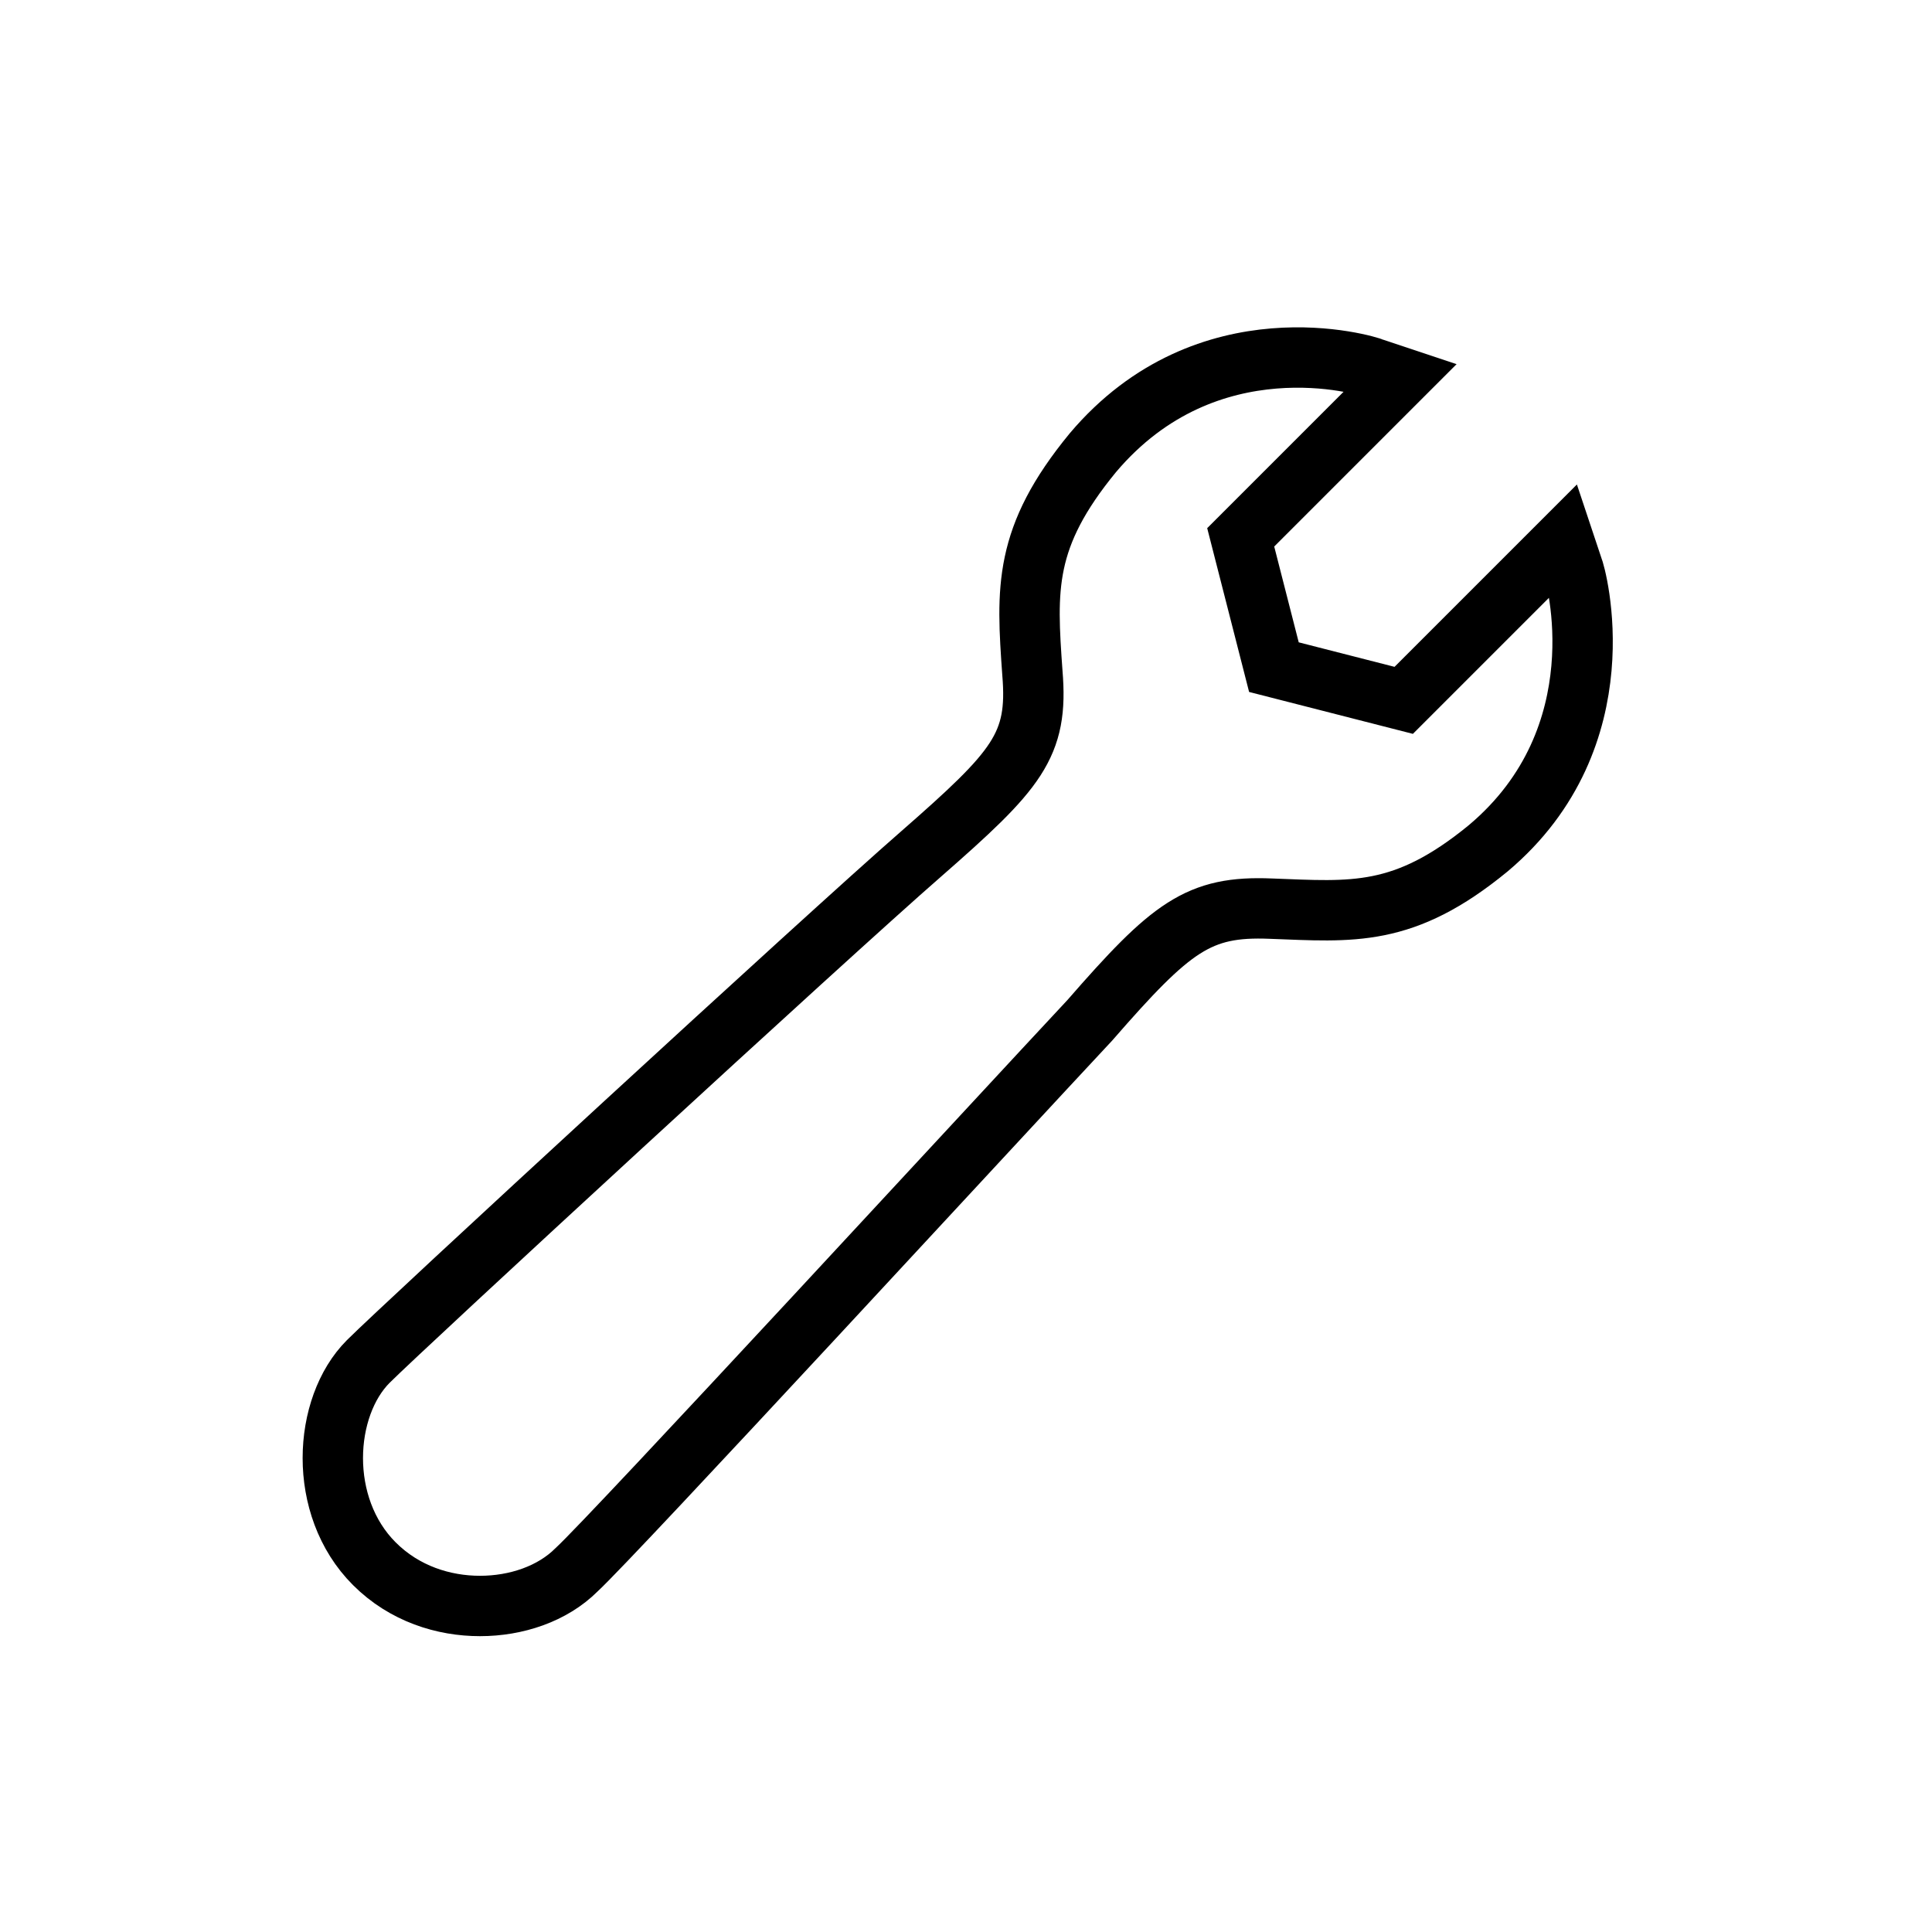
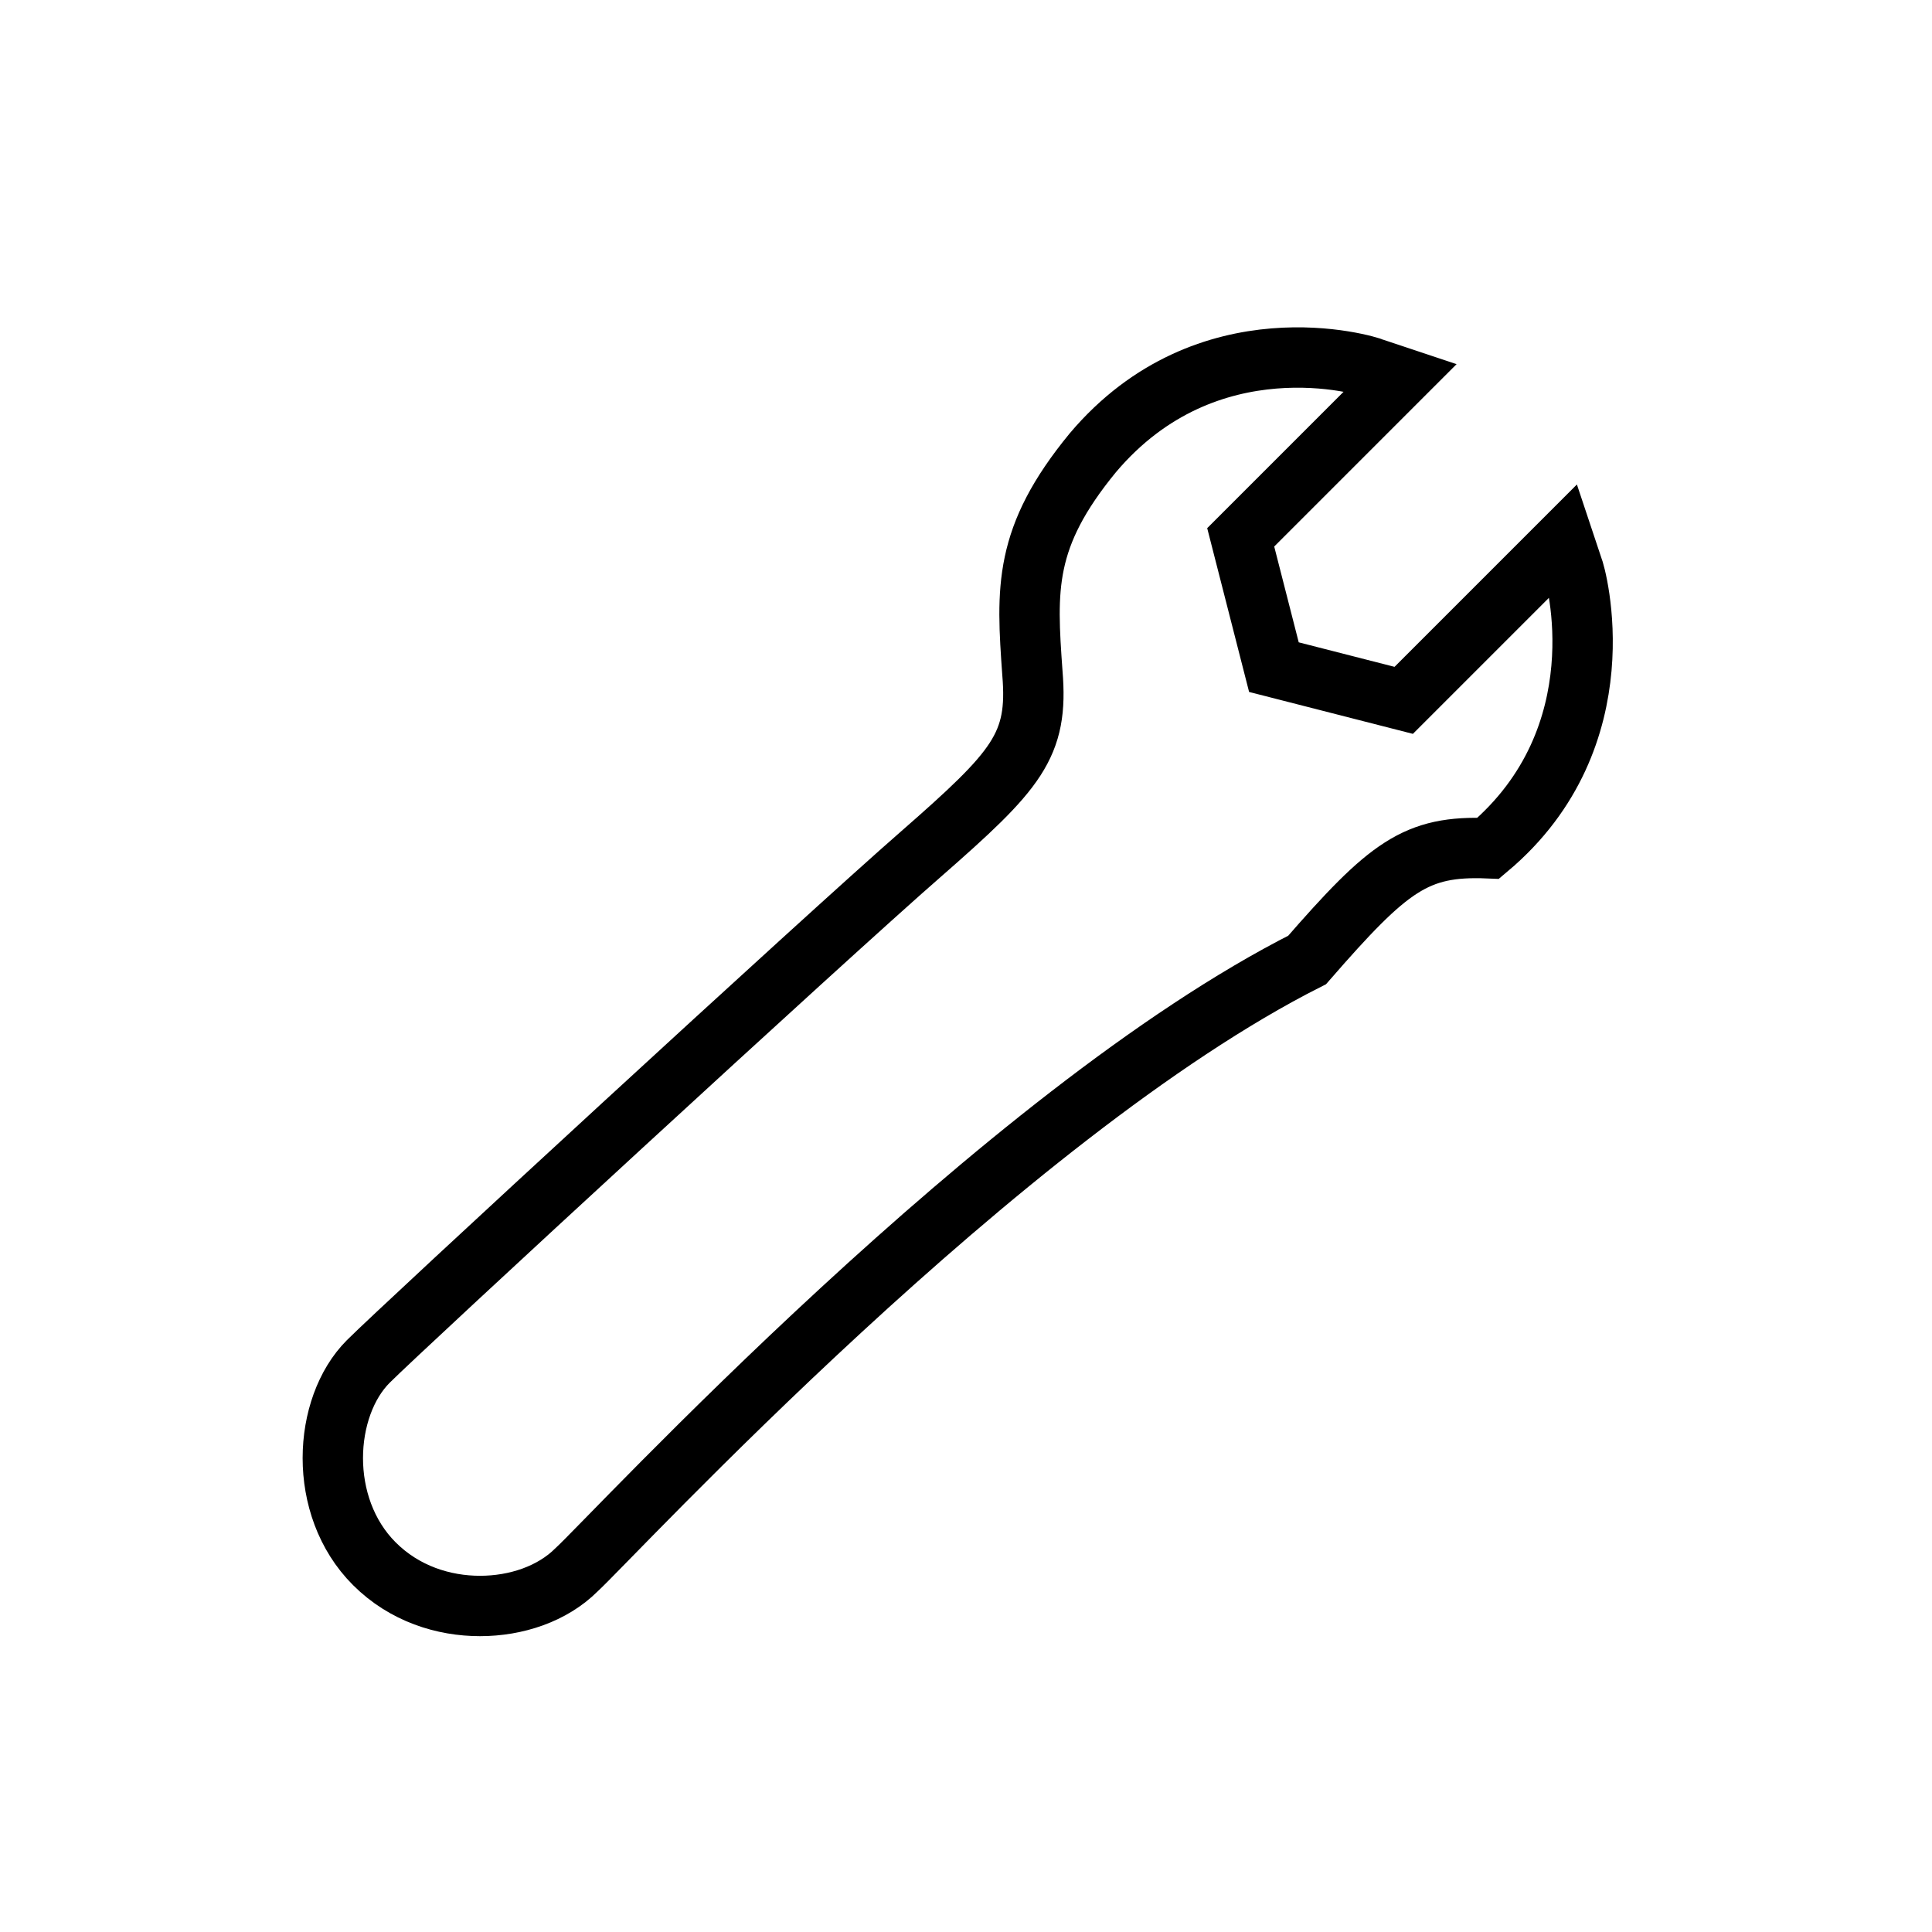
<svg xmlns="http://www.w3.org/2000/svg" version="1.1" id="Camada_1" x="0px" y="0px" viewBox="0 0 64 64" style="enable-background:new 0 0 64 64;" xml:space="preserve">
  <style type="text/css">
	.st0{fill:none;stroke:#000000;stroke-width:2;stroke-miterlimit:10;}
</style>
-   <path class="st0" d="M15.9,53.2c-1.2,0-2.5-0.4-3.5-1.4c-1.9-1.9-1.7-5.2-0.2-6.7c1.2-1.2,15.2-14.1,18.3-16.8  c3.2-2.8,3.9-3.6,3.7-6c-0.2-2.8-0.3-4.5,2-7.3c3.8-4.5,9.1-2.9,9.3-2.8l0.9,0.3l-5.3,5.3l1.1,4.3l4.3,1.1l5.3-5.3l0.3,0.9  c0.1,0.2,1.6,5.6-2.8,9.3c-2.8,2.3-4.5,2.1-7.2,2c-2.4-0.1-3.3,0.6-6,3.7C33.2,36.9,20.3,50.9,19.1,52  C18.3,52.8,17.1,53.2,15.9,53.2z" />
+   <path class="st0" d="M15.9,53.2c-1.2,0-2.5-0.4-3.5-1.4c-1.9-1.9-1.7-5.2-0.2-6.7c1.2-1.2,15.2-14.1,18.3-16.8  c3.2-2.8,3.9-3.6,3.7-6c-0.2-2.8-0.3-4.5,2-7.3c3.8-4.5,9.1-2.9,9.3-2.8l0.9,0.3l-5.3,5.3l1.1,4.3l4.3,1.1l5.3-5.3l0.3,0.9  c0.1,0.2,1.6,5.6-2.8,9.3c-2.4-0.1-3.3,0.6-6,3.7C33.2,36.9,20.3,50.9,19.1,52  C18.3,52.8,17.1,53.2,15.9,53.2z" />
</svg>